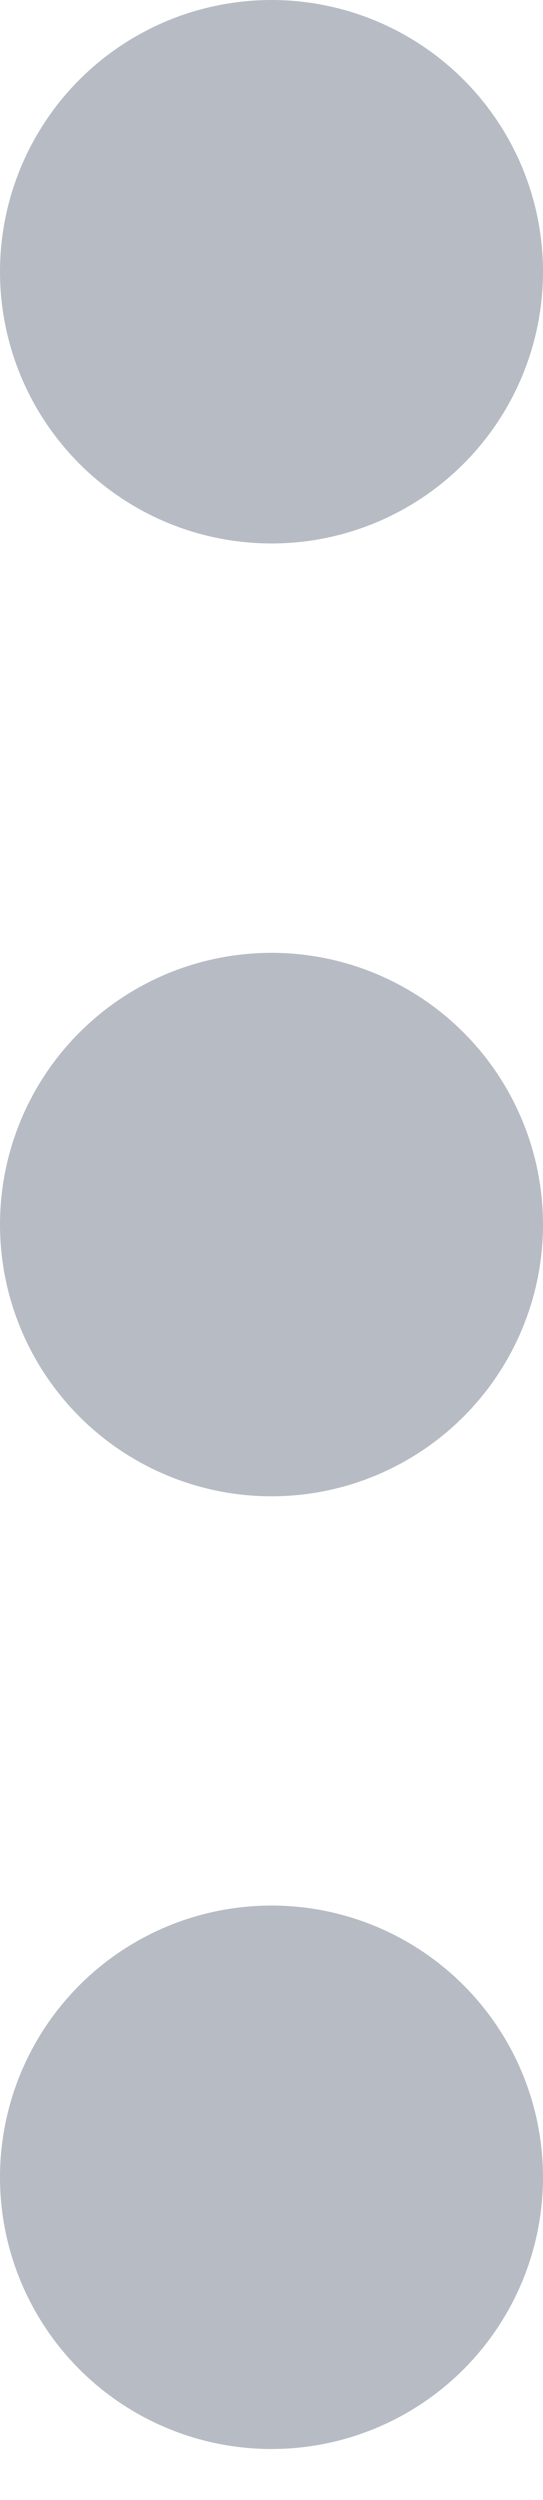
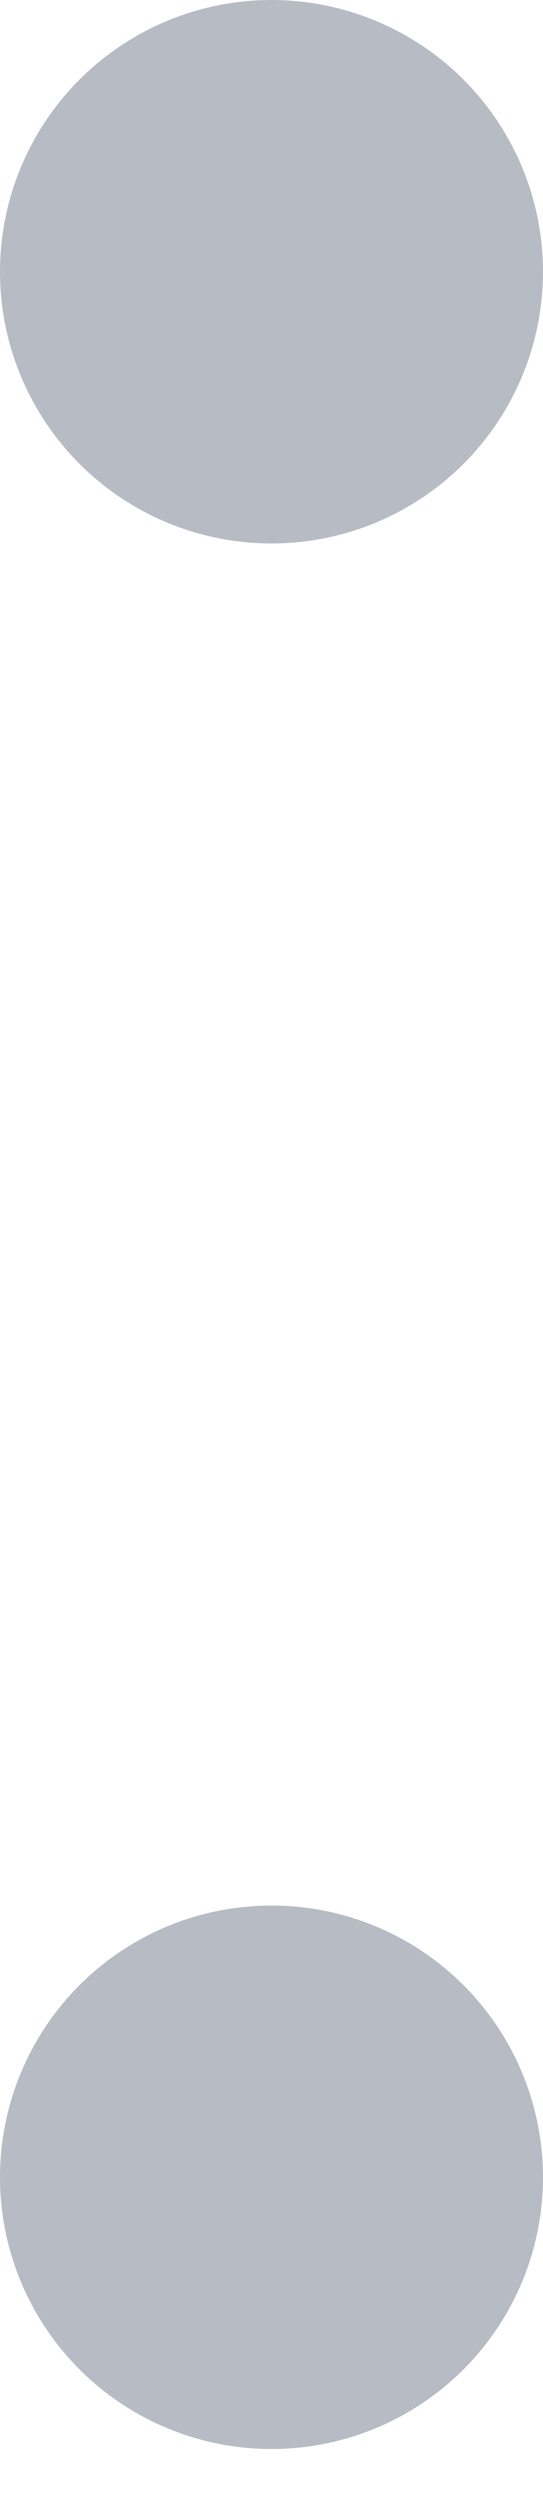
<svg xmlns="http://www.w3.org/2000/svg" width="5px" height="23px" viewBox="0 0 5 23" version="1.1">
  <title>menu</title>
  <desc>Created with Sketch.</desc>
  <defs />
  <g id="Symbols" stroke="none" stroke-width="1" fill="none" fill-rule="evenodd">
    <g id="Molecule/Header_notconnect_m" transform="translate(-350, -19)" fill="#B7BCC4">
      <g id="menu" transform="translate(350, 19)">
        <circle id="Oval" cx="2.5" cy="2.5" r="2.5" />
-         <circle id="Oval-Copy" cx="2.5" cy="11.266" r="2.5" />
        <circle id="Oval-Copy-2" cx="2.5" cy="20.031" r="2.5" />
      </g>
    </g>
  </g>
</svg>